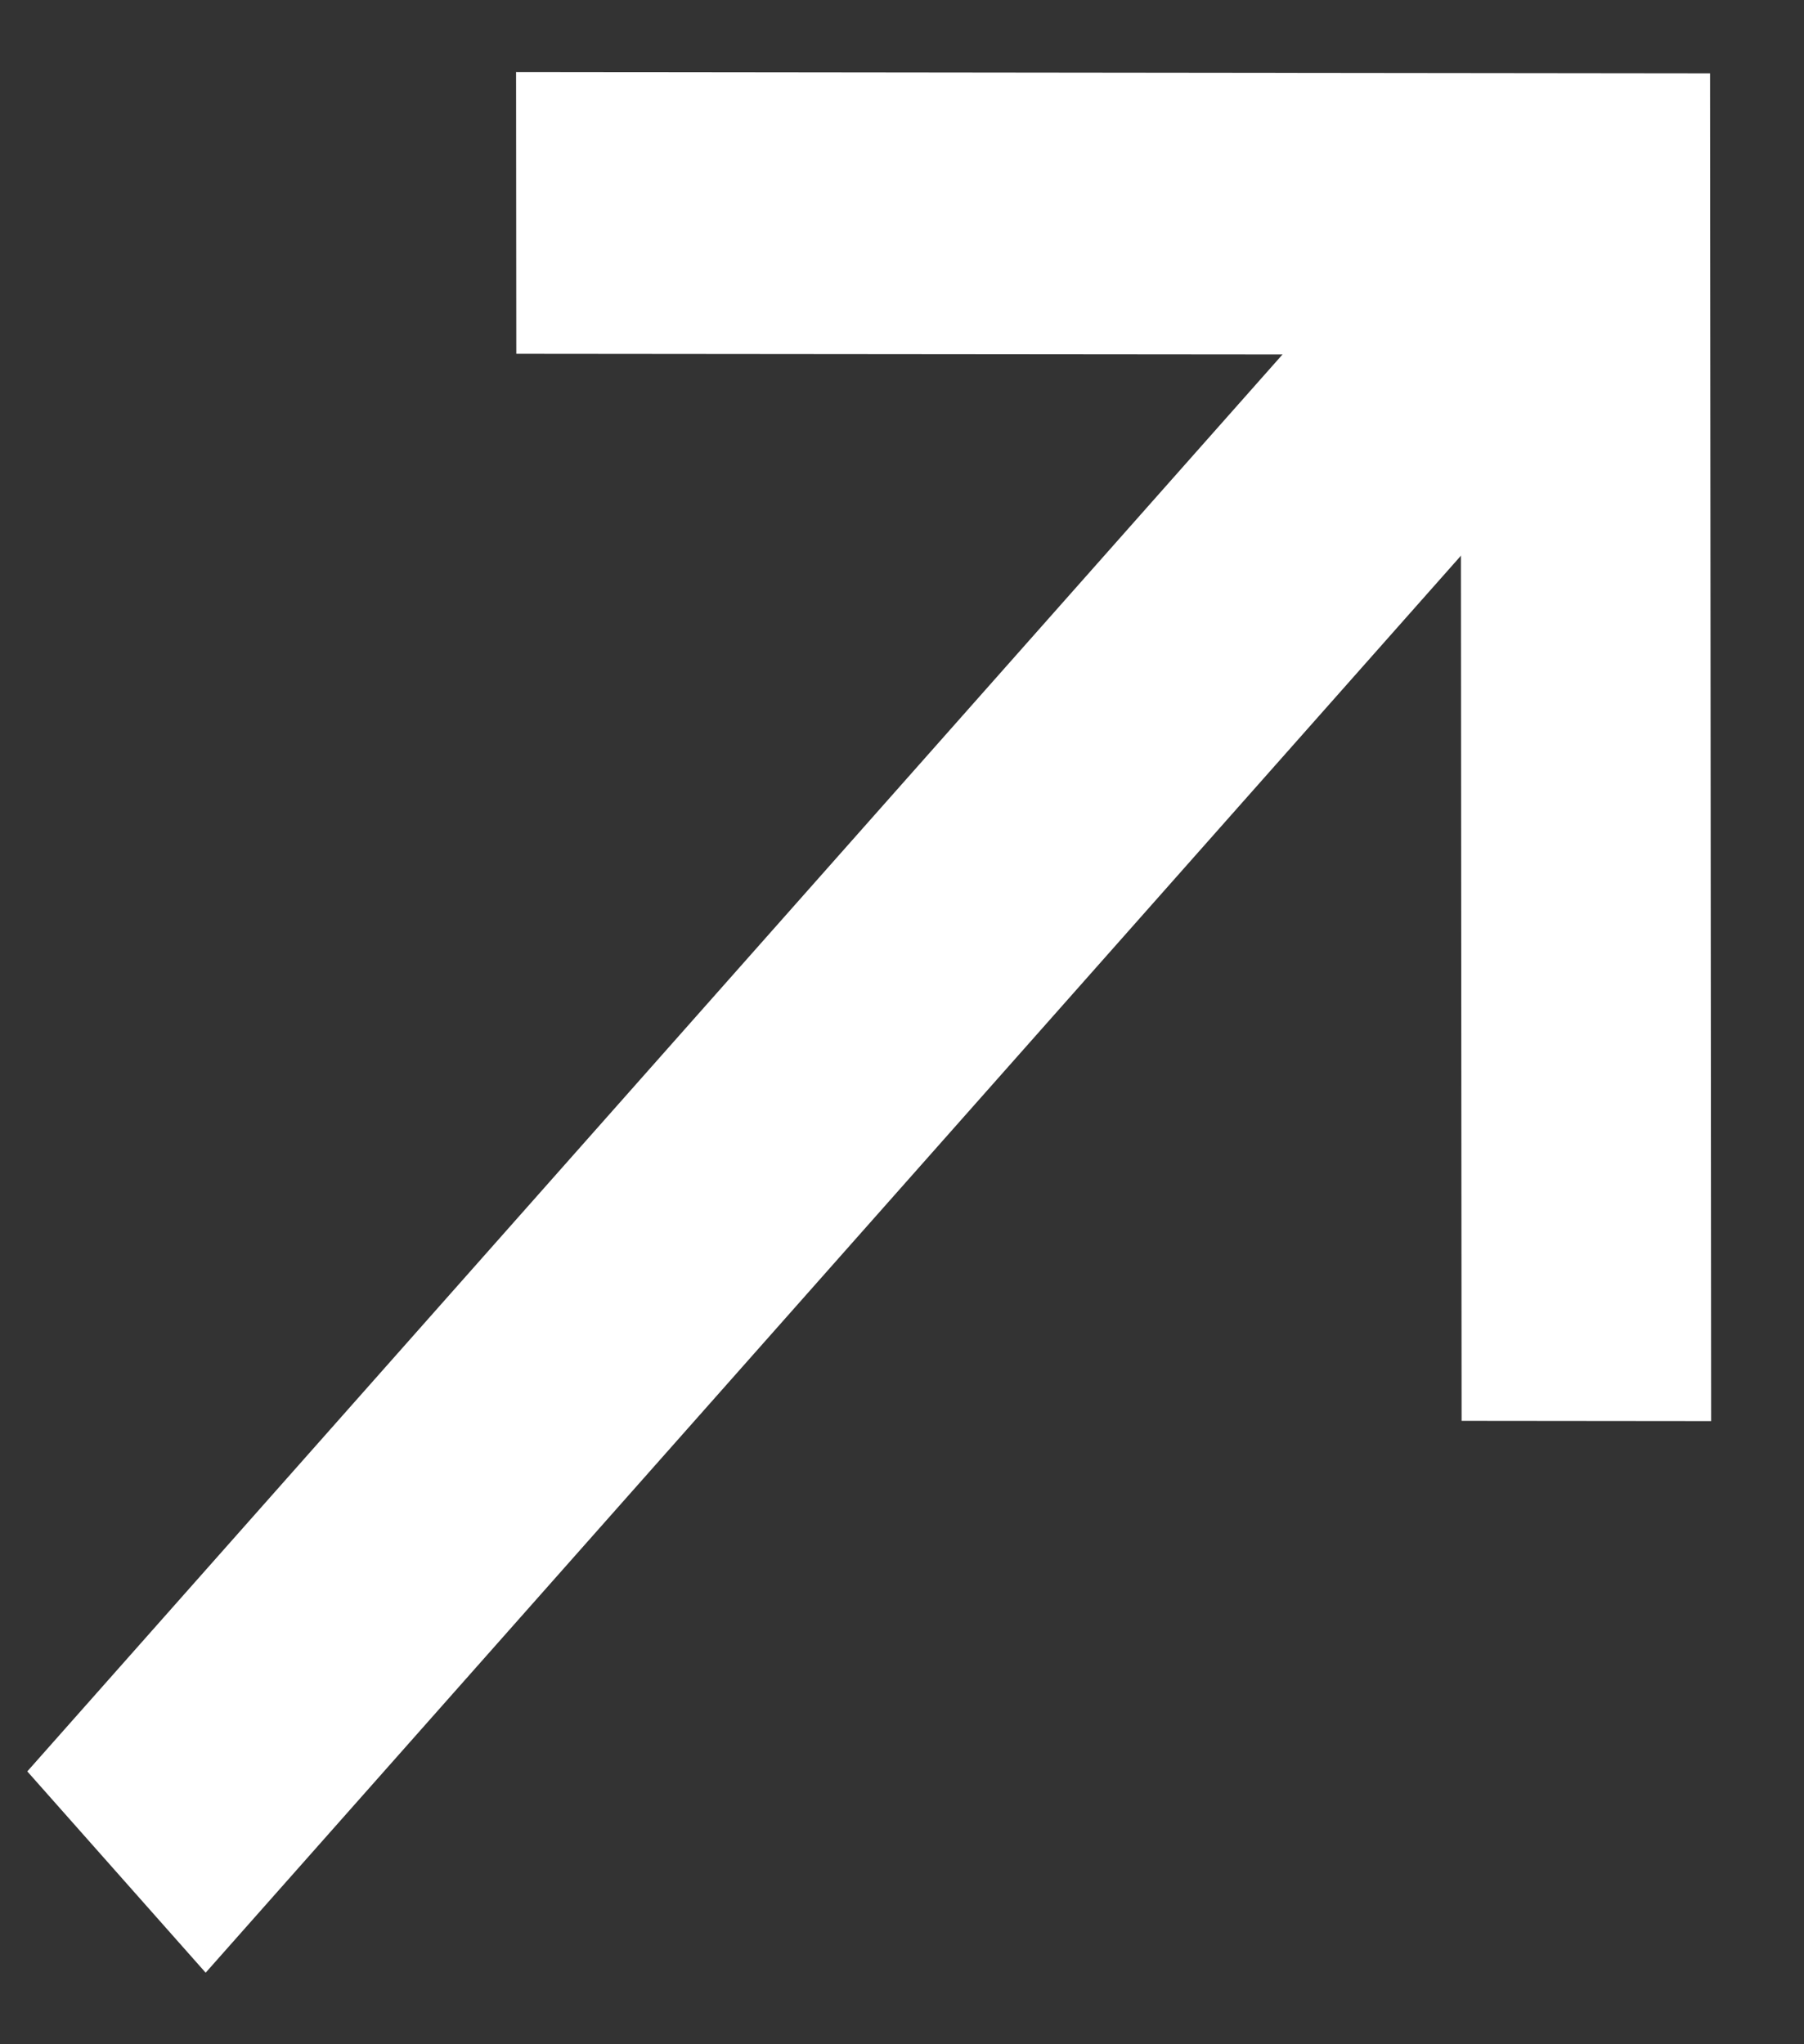
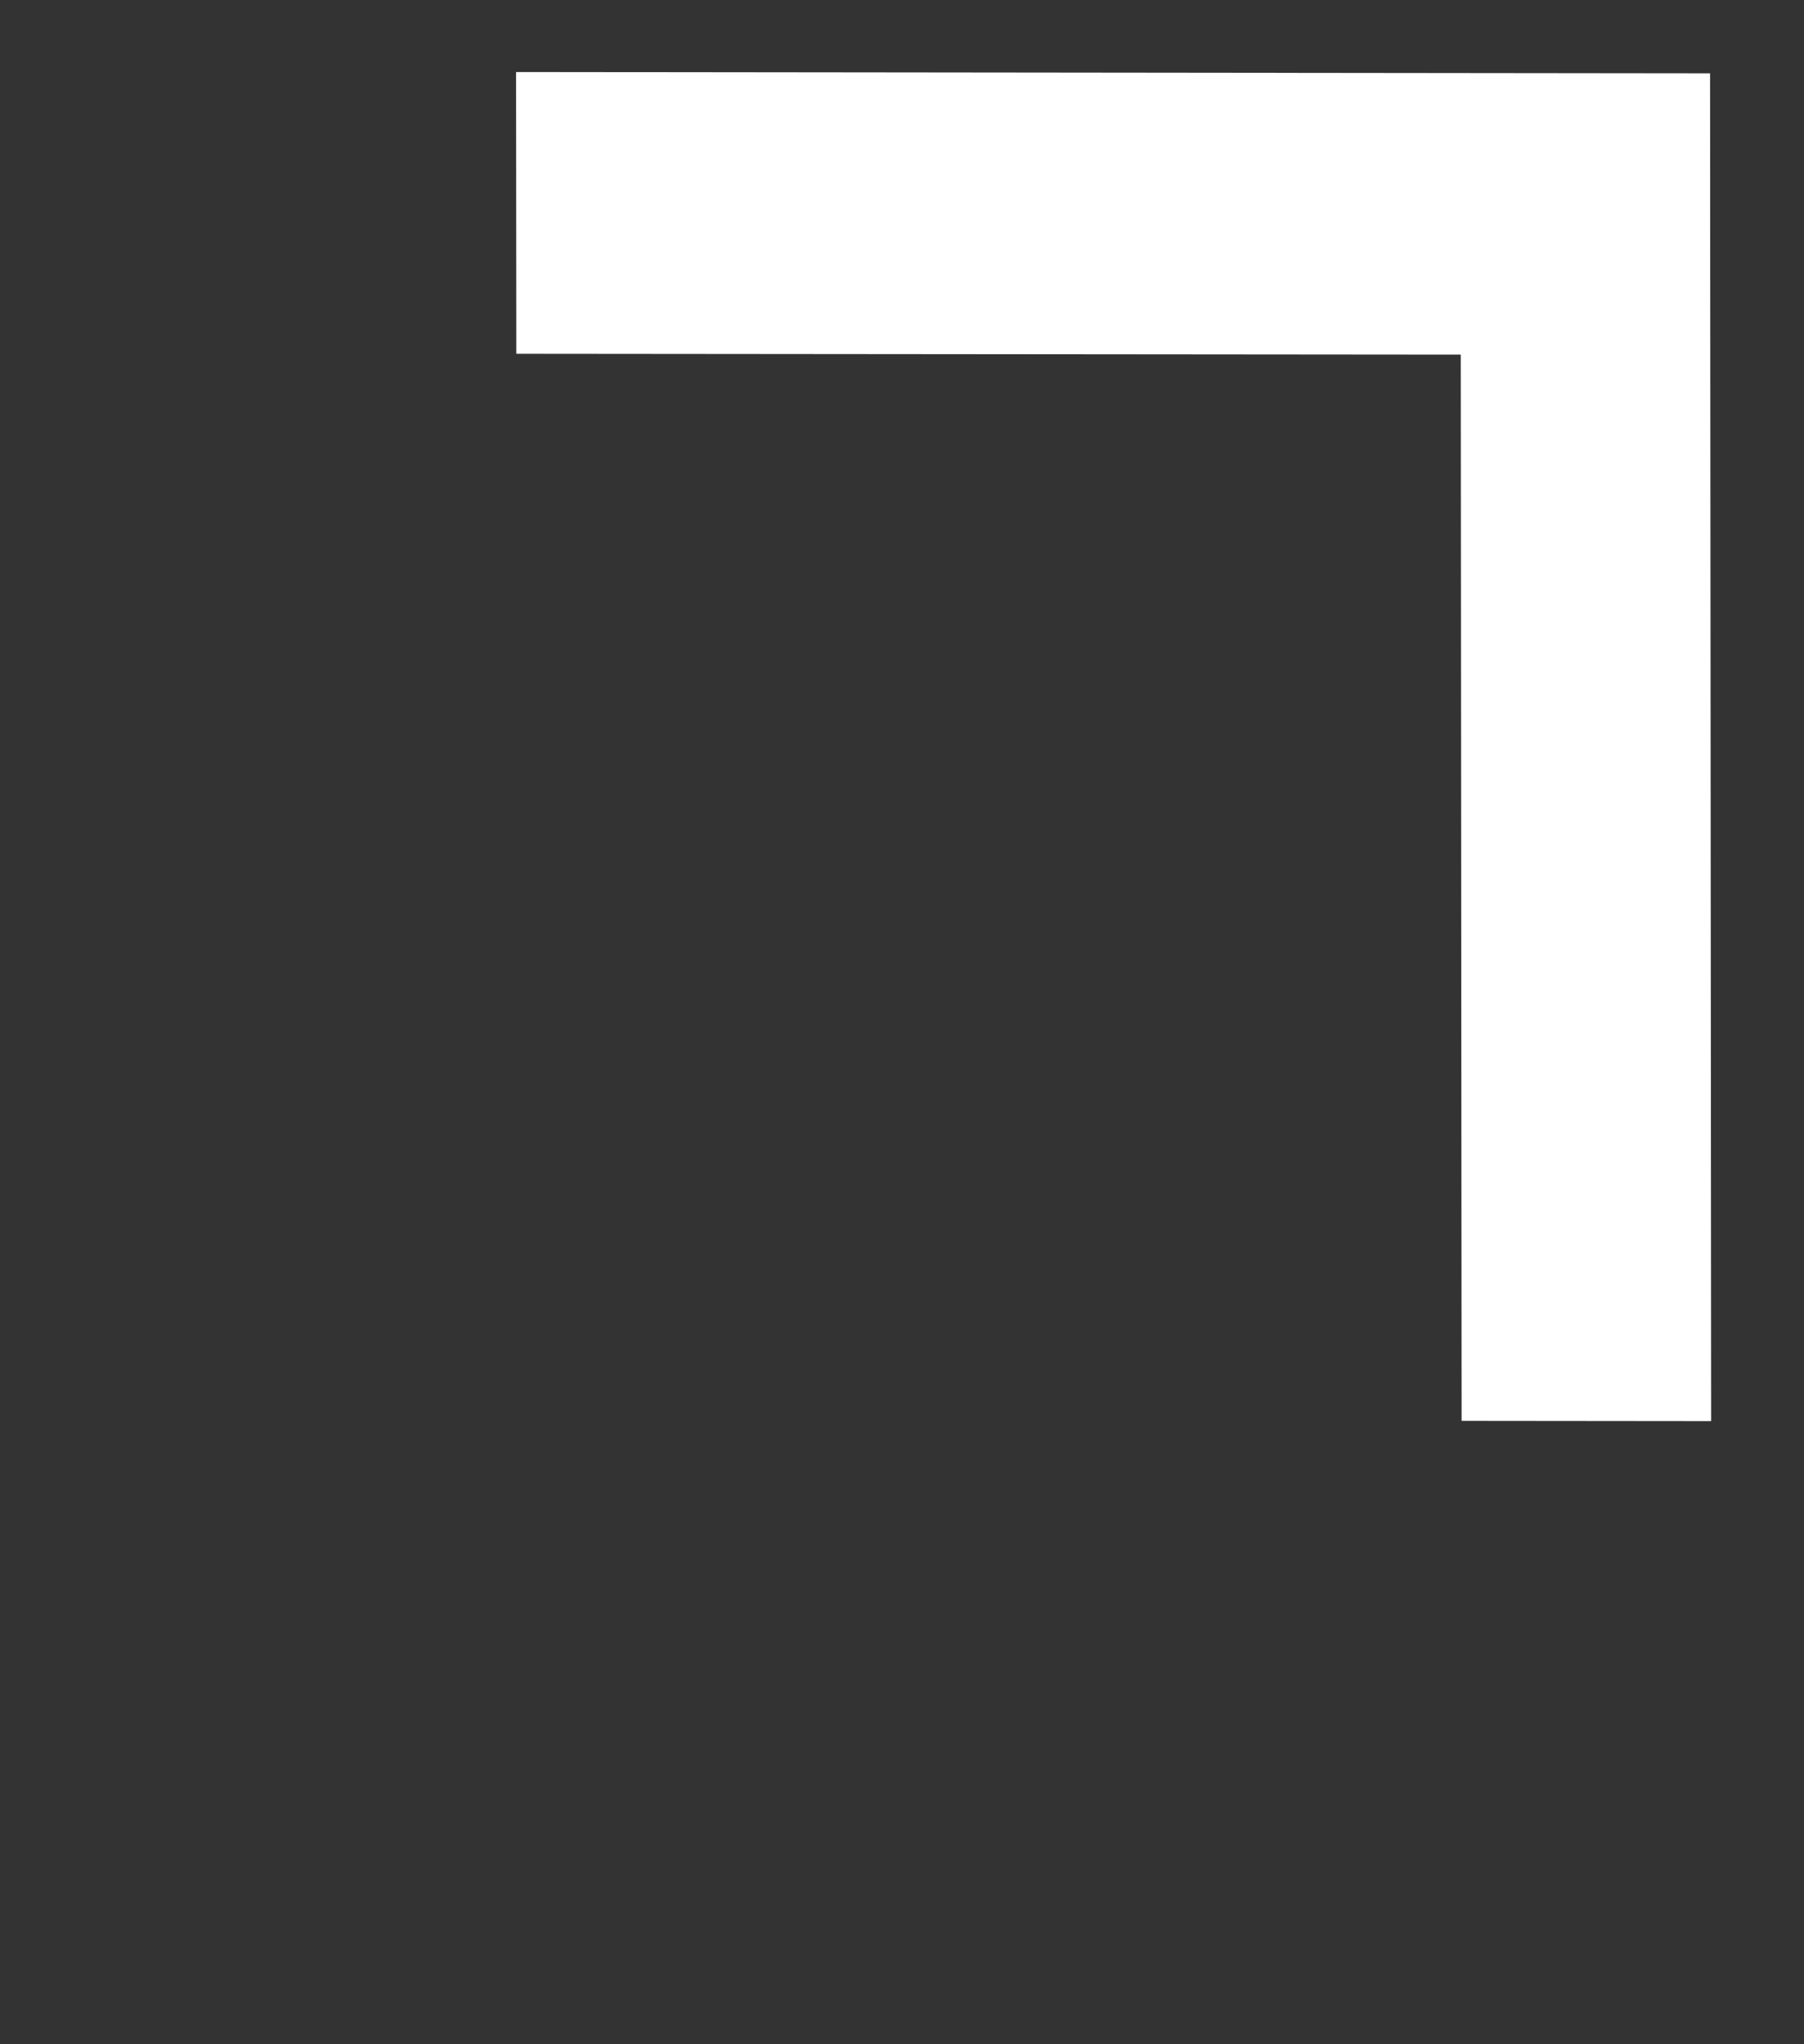
<svg xmlns="http://www.w3.org/2000/svg" width="15" height="17" viewBox="0 0 15 17" fill="none">
  <rect x="0" y="0" width="15" height="17" fill="#333333" stroke="none" />
-   <path d="M0.227 14.731L11.7 1.778L13.183 3.452L1.71 16.405L0.227 14.731Z" fill="white" />
  <path d="M14.228 11.818L12.153 11.816L12.146 2.949L4.293 2.942L4.291 0.599L14.219 0.61L14.228 11.818Z" fill="white" />
</svg>